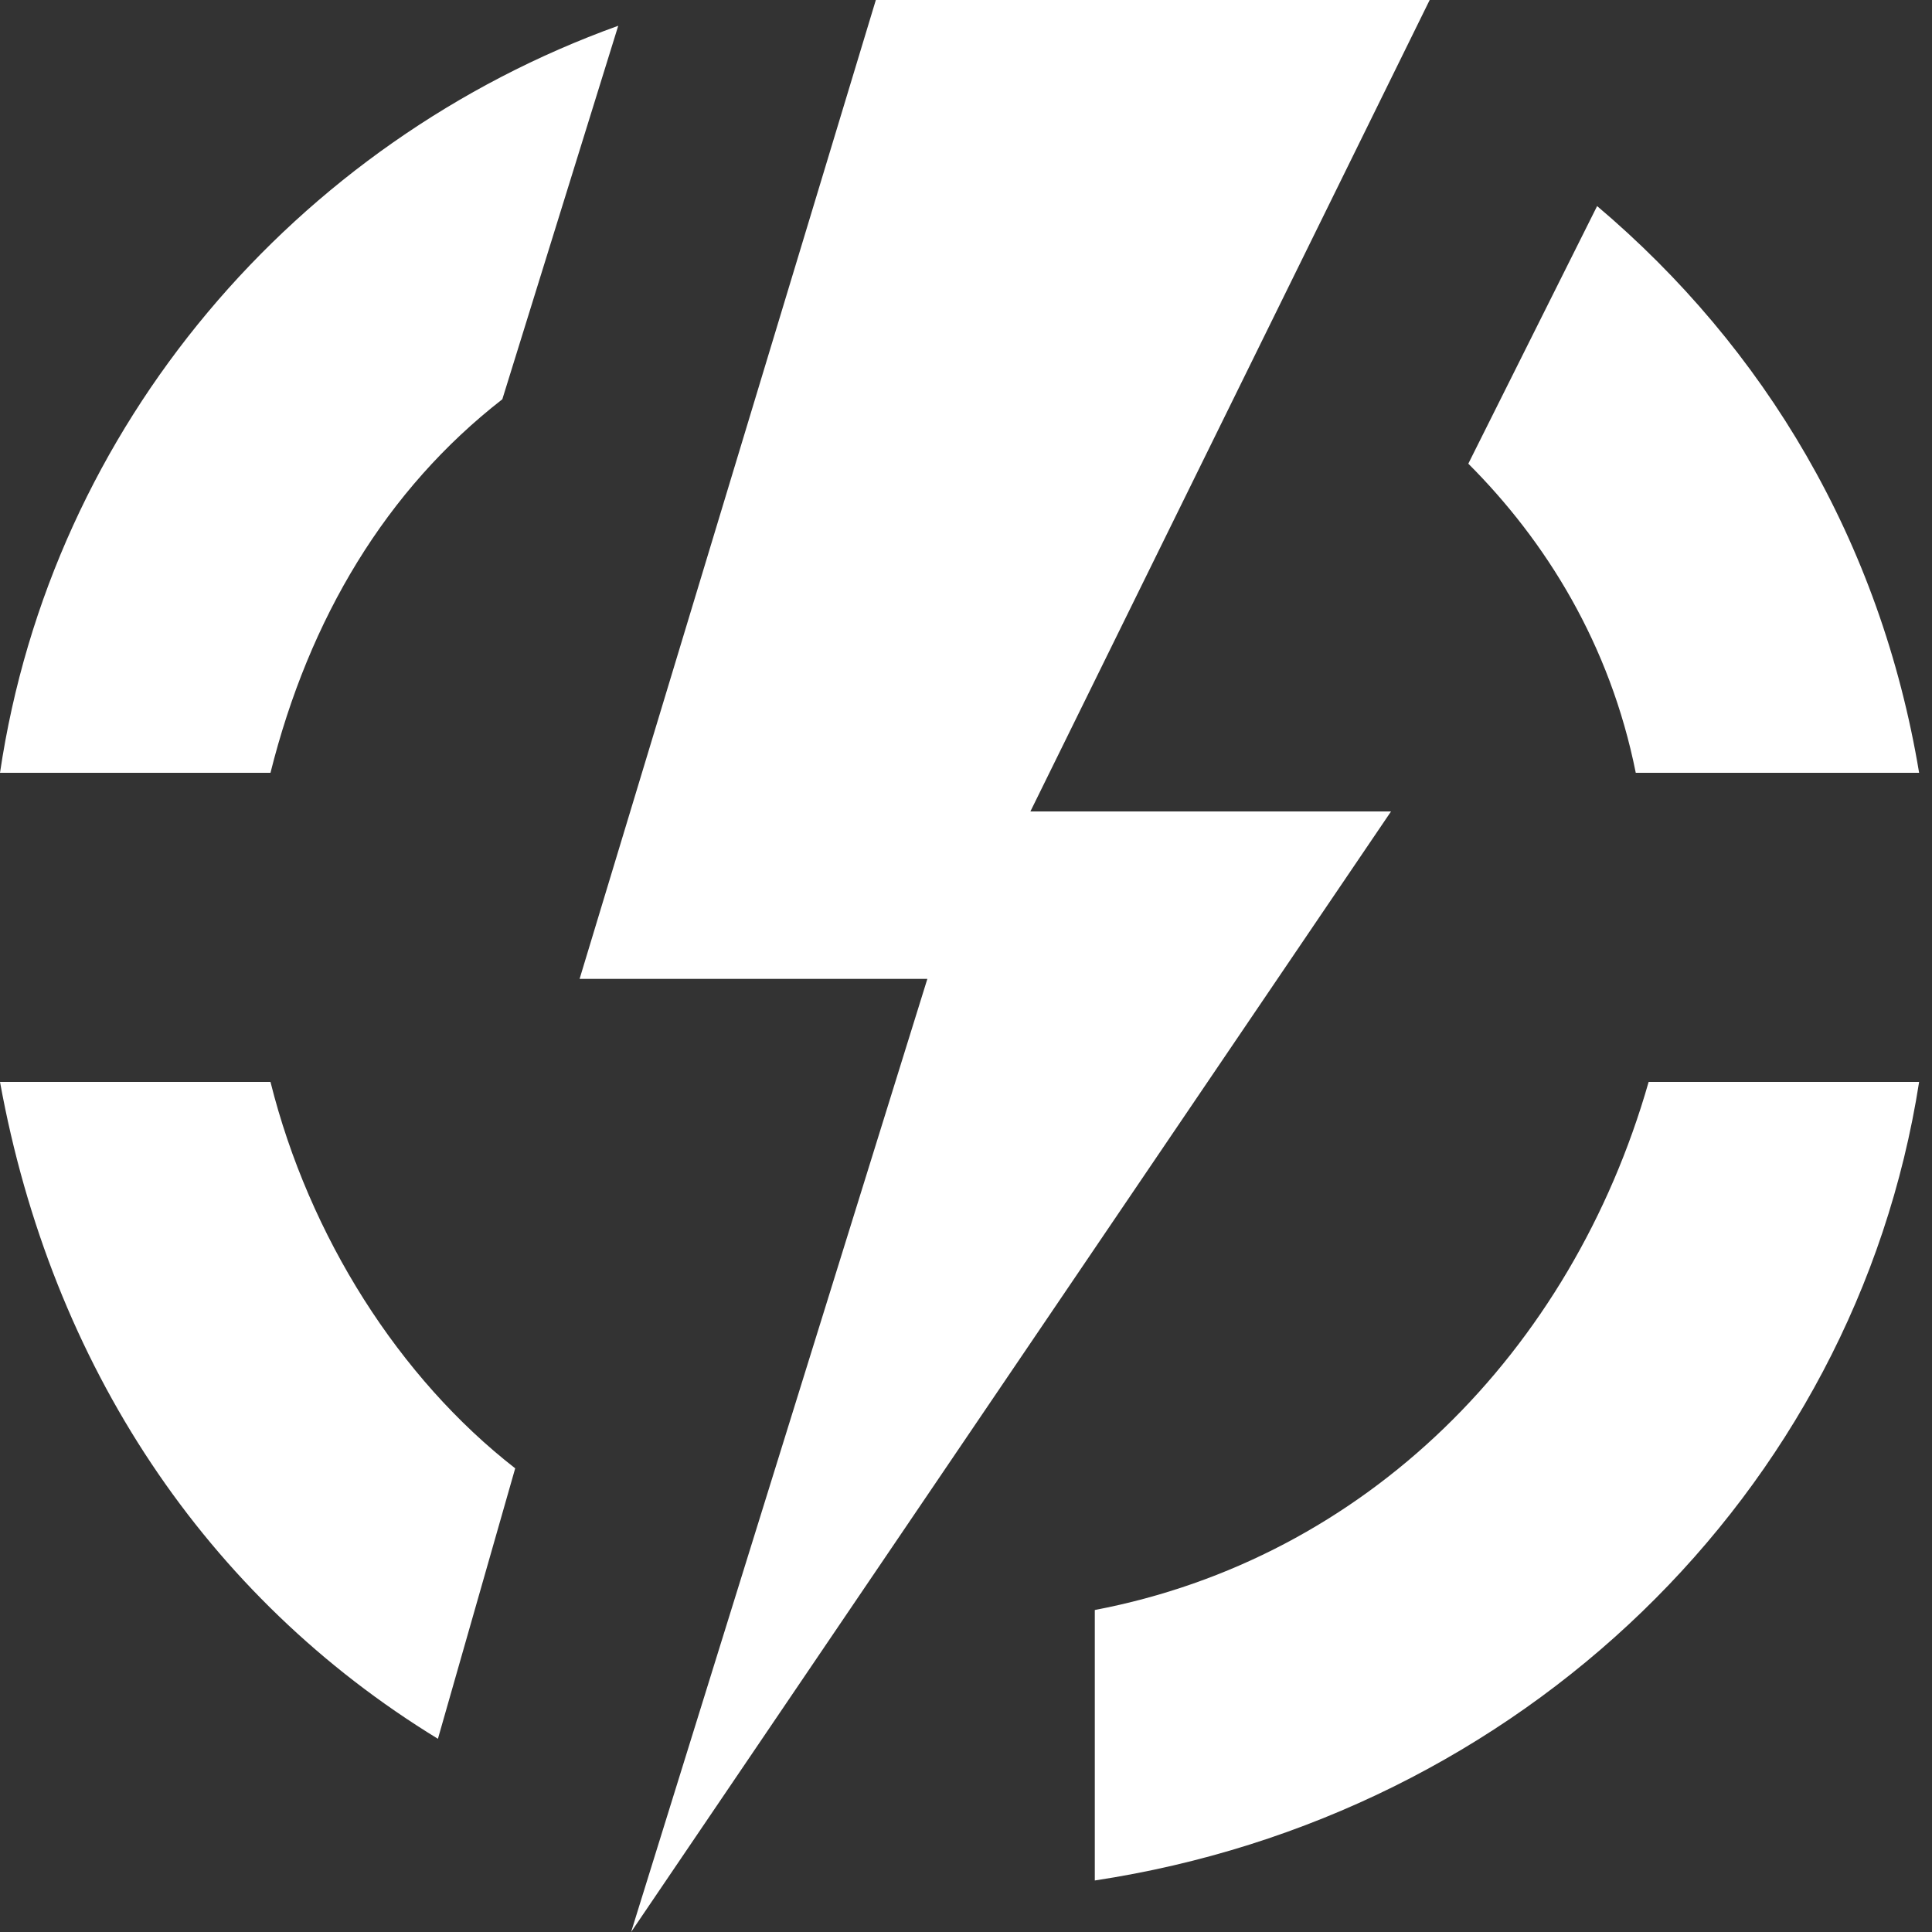
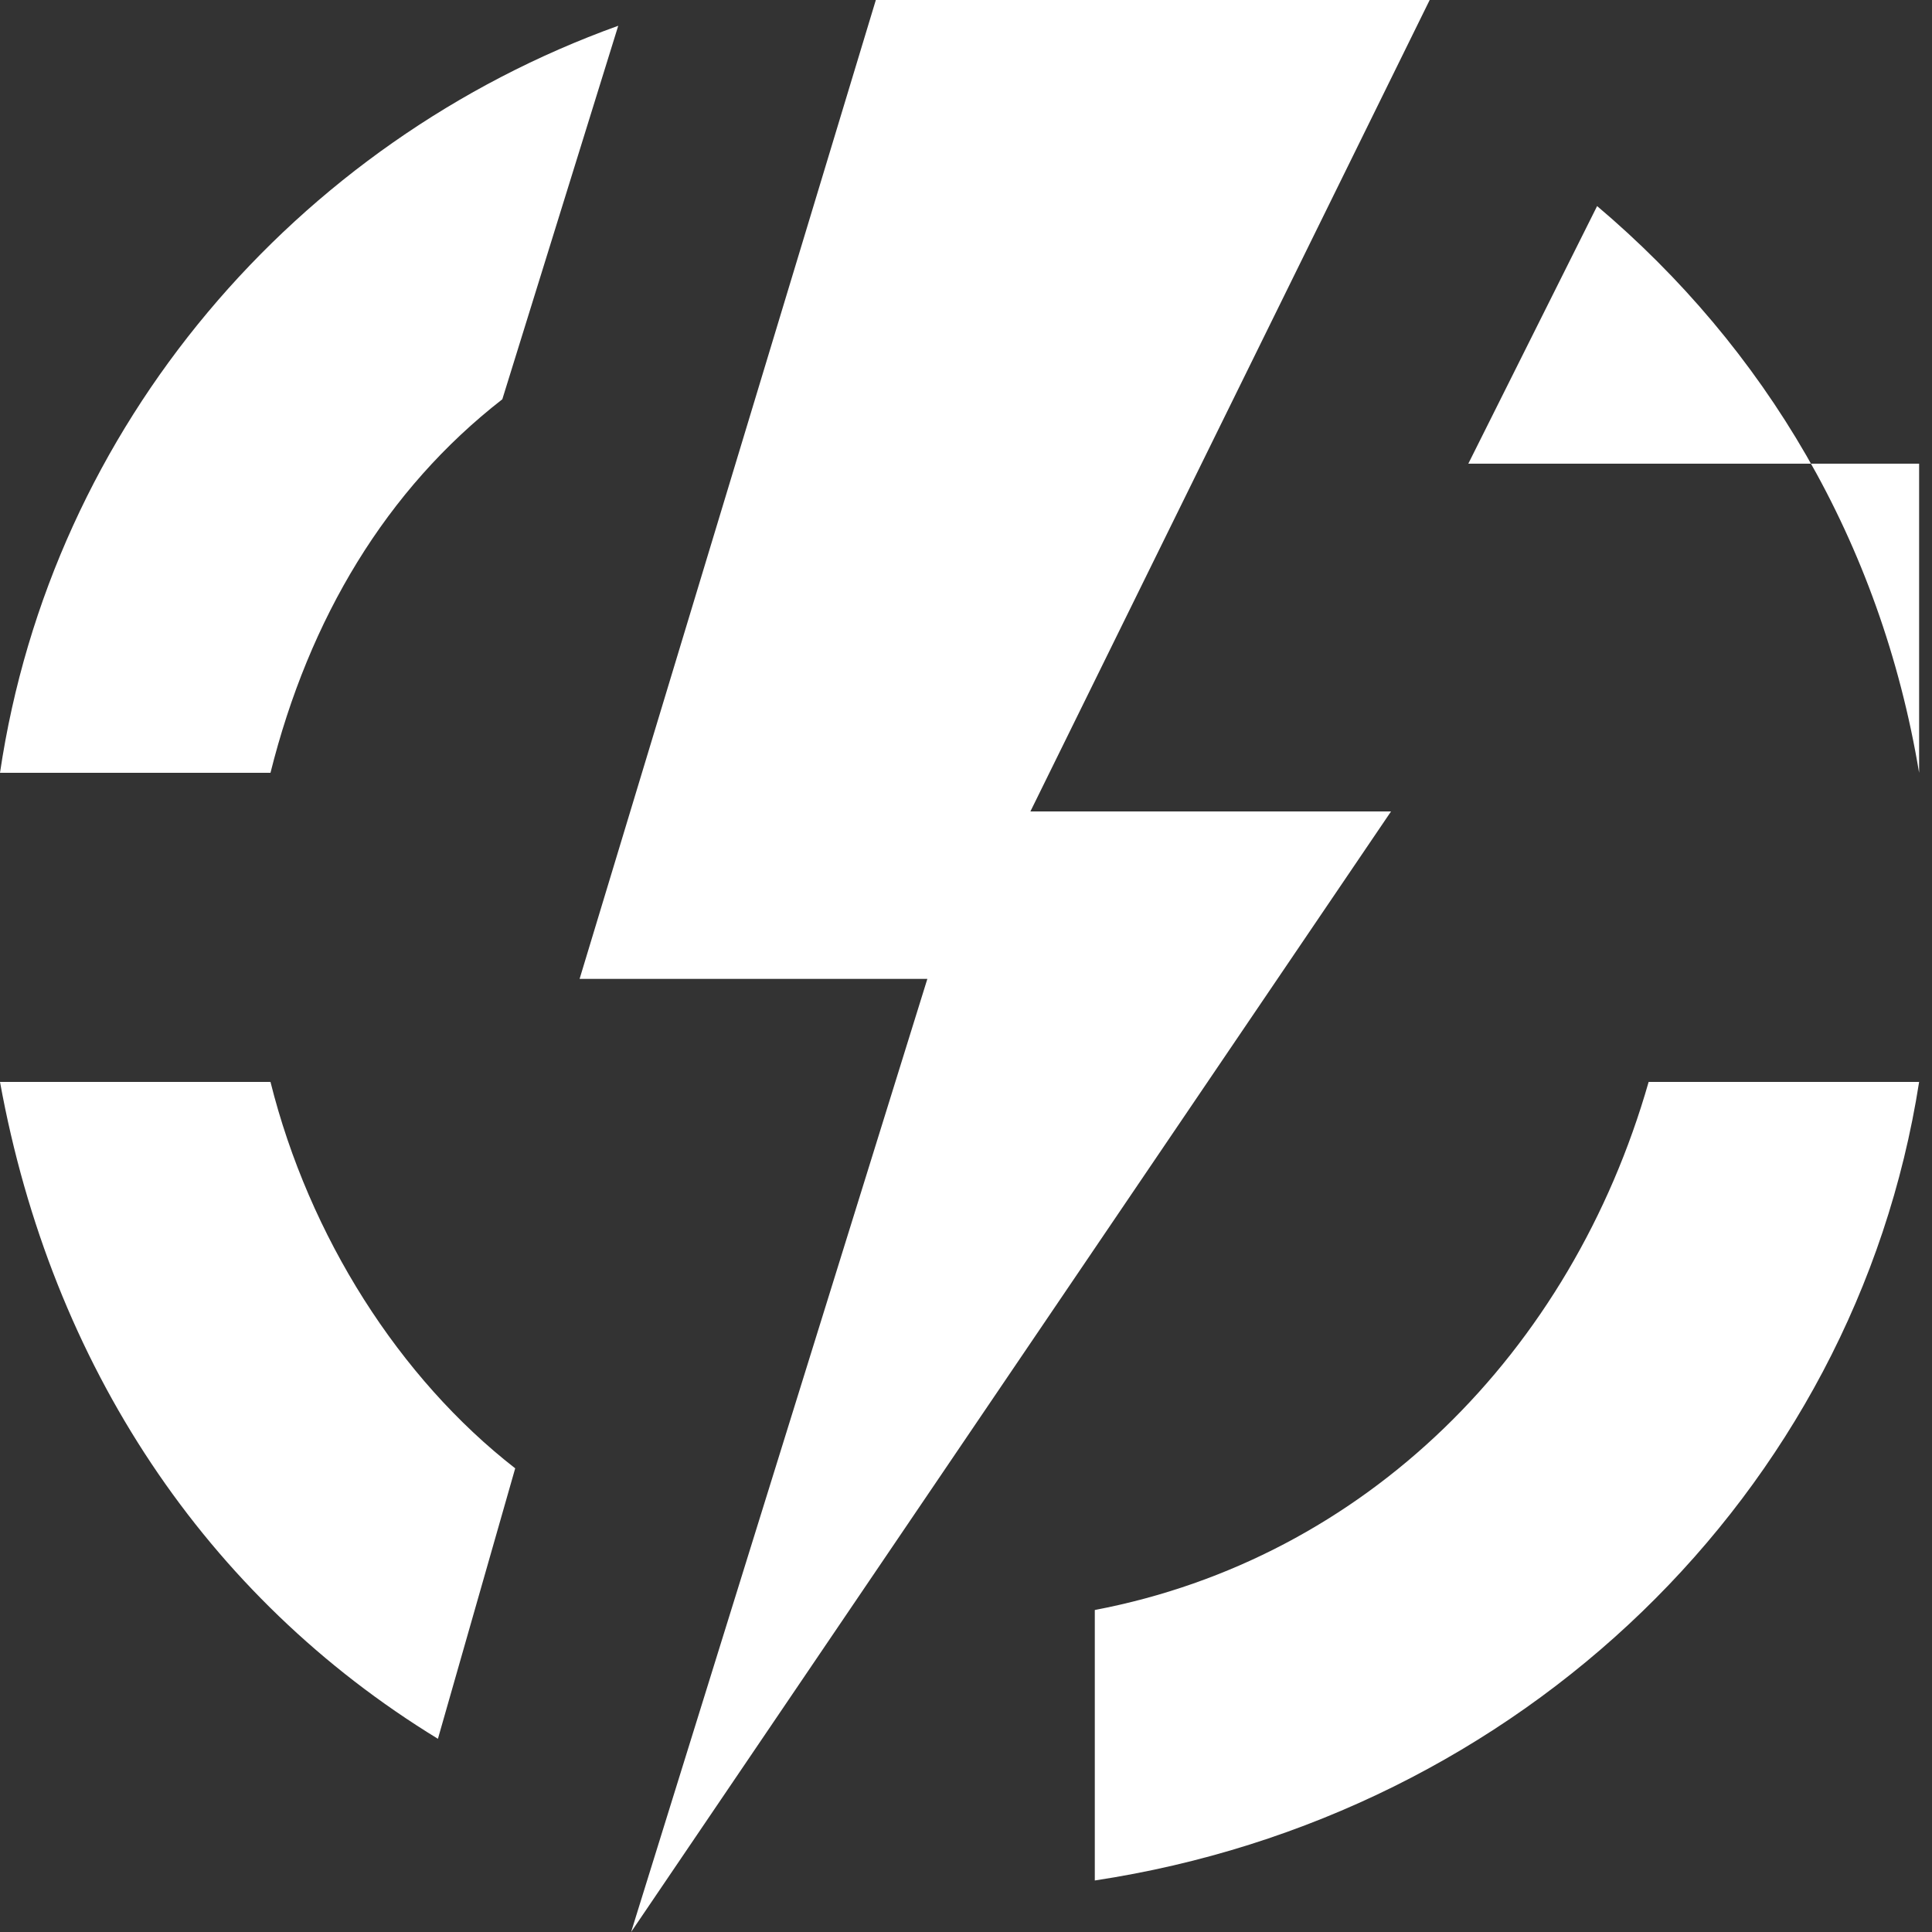
<svg xmlns="http://www.w3.org/2000/svg" version="1.1" id="Layer_1" x="0px" y="0px" viewBox="0 0 15 15" enable-background="new 0 0 15 15" xml:space="preserve">
  <rect x="0" y="0" width="15" height="15" fill="#333333" stroke="none" />
  <g id="BG" display="none">
-     <rect display="inline" opacity="0.5" enable-background="new    " width="15" height="15" />
-   </g>
-   <path fill="#FFFFFF" d="M3.9,3.1l0.9-2.9C2.3,1.1,0.4,3.3,0,6h2.1C2.4,4.8,3,3.8,3.9,3.1z M2.1,8.4H0c0.4,2.2,1.6,4,3.4,5.1l0.6-2.1  C3.1,10.7,2.4,9.6,2.1,8.4z M14.9,6c-0.3-1.8-1.2-3.3-2.5-4.4l-1,2C12,4.2,12.5,5,12.7,6H14.9z M8.5,12.5v2.1c3.3-0.5,5.9-3,6.4-6.2  h-2.1C12.2,10.5,10.6,12.1,8.5,12.5z M10.8,6.3H8L11.1,0H6.8L4.5,7.6h2.7L4.9,15L10.8,6.3z" />
+     </g>
+   <path fill="#FFFFFF" d="M3.9,3.1l0.9-2.9C2.3,1.1,0.4,3.3,0,6h2.1C2.4,4.8,3,3.8,3.9,3.1z M2.1,8.4H0c0.4,2.2,1.6,4,3.4,5.1l0.6-2.1  C3.1,10.7,2.4,9.6,2.1,8.4z M14.9,6c-0.3-1.8-1.2-3.3-2.5-4.4l-1,2H14.9z M8.5,12.5v2.1c3.3-0.5,5.9-3,6.4-6.2  h-2.1C12.2,10.5,10.6,12.1,8.5,12.5z M10.8,6.3H8L11.1,0H6.8L4.5,7.6h2.7L4.9,15L10.8,6.3z" />
</svg>